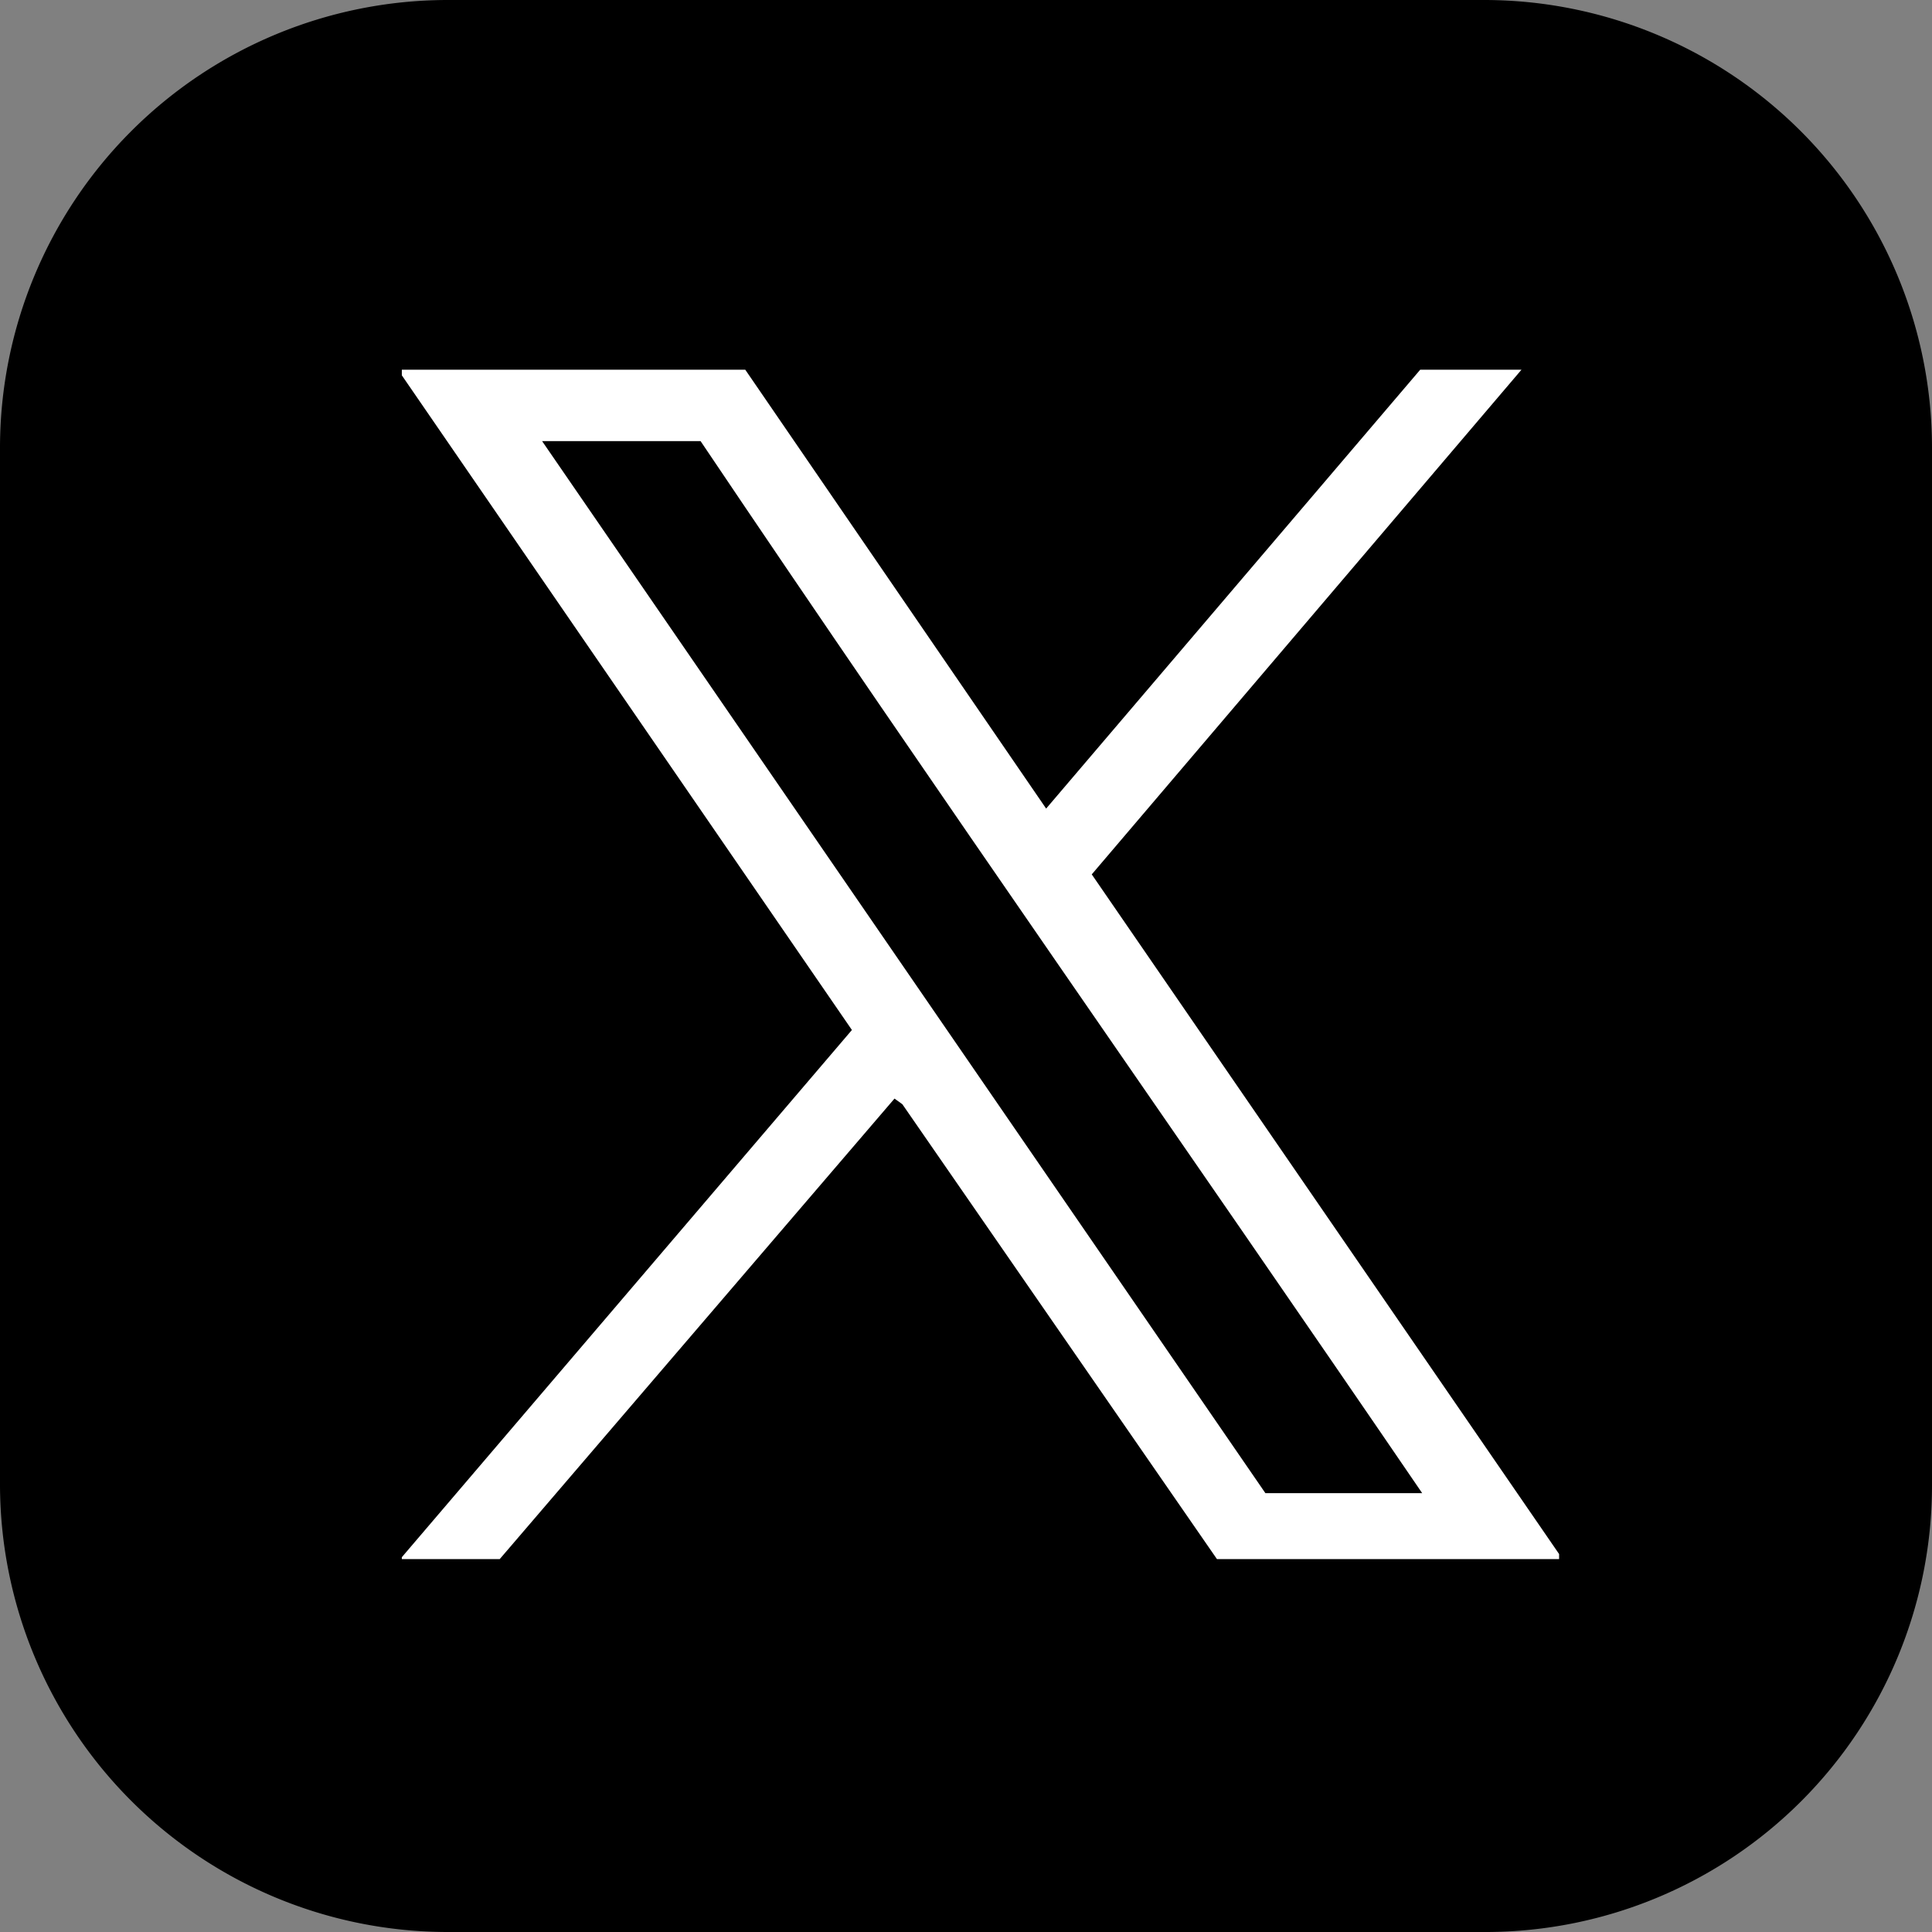
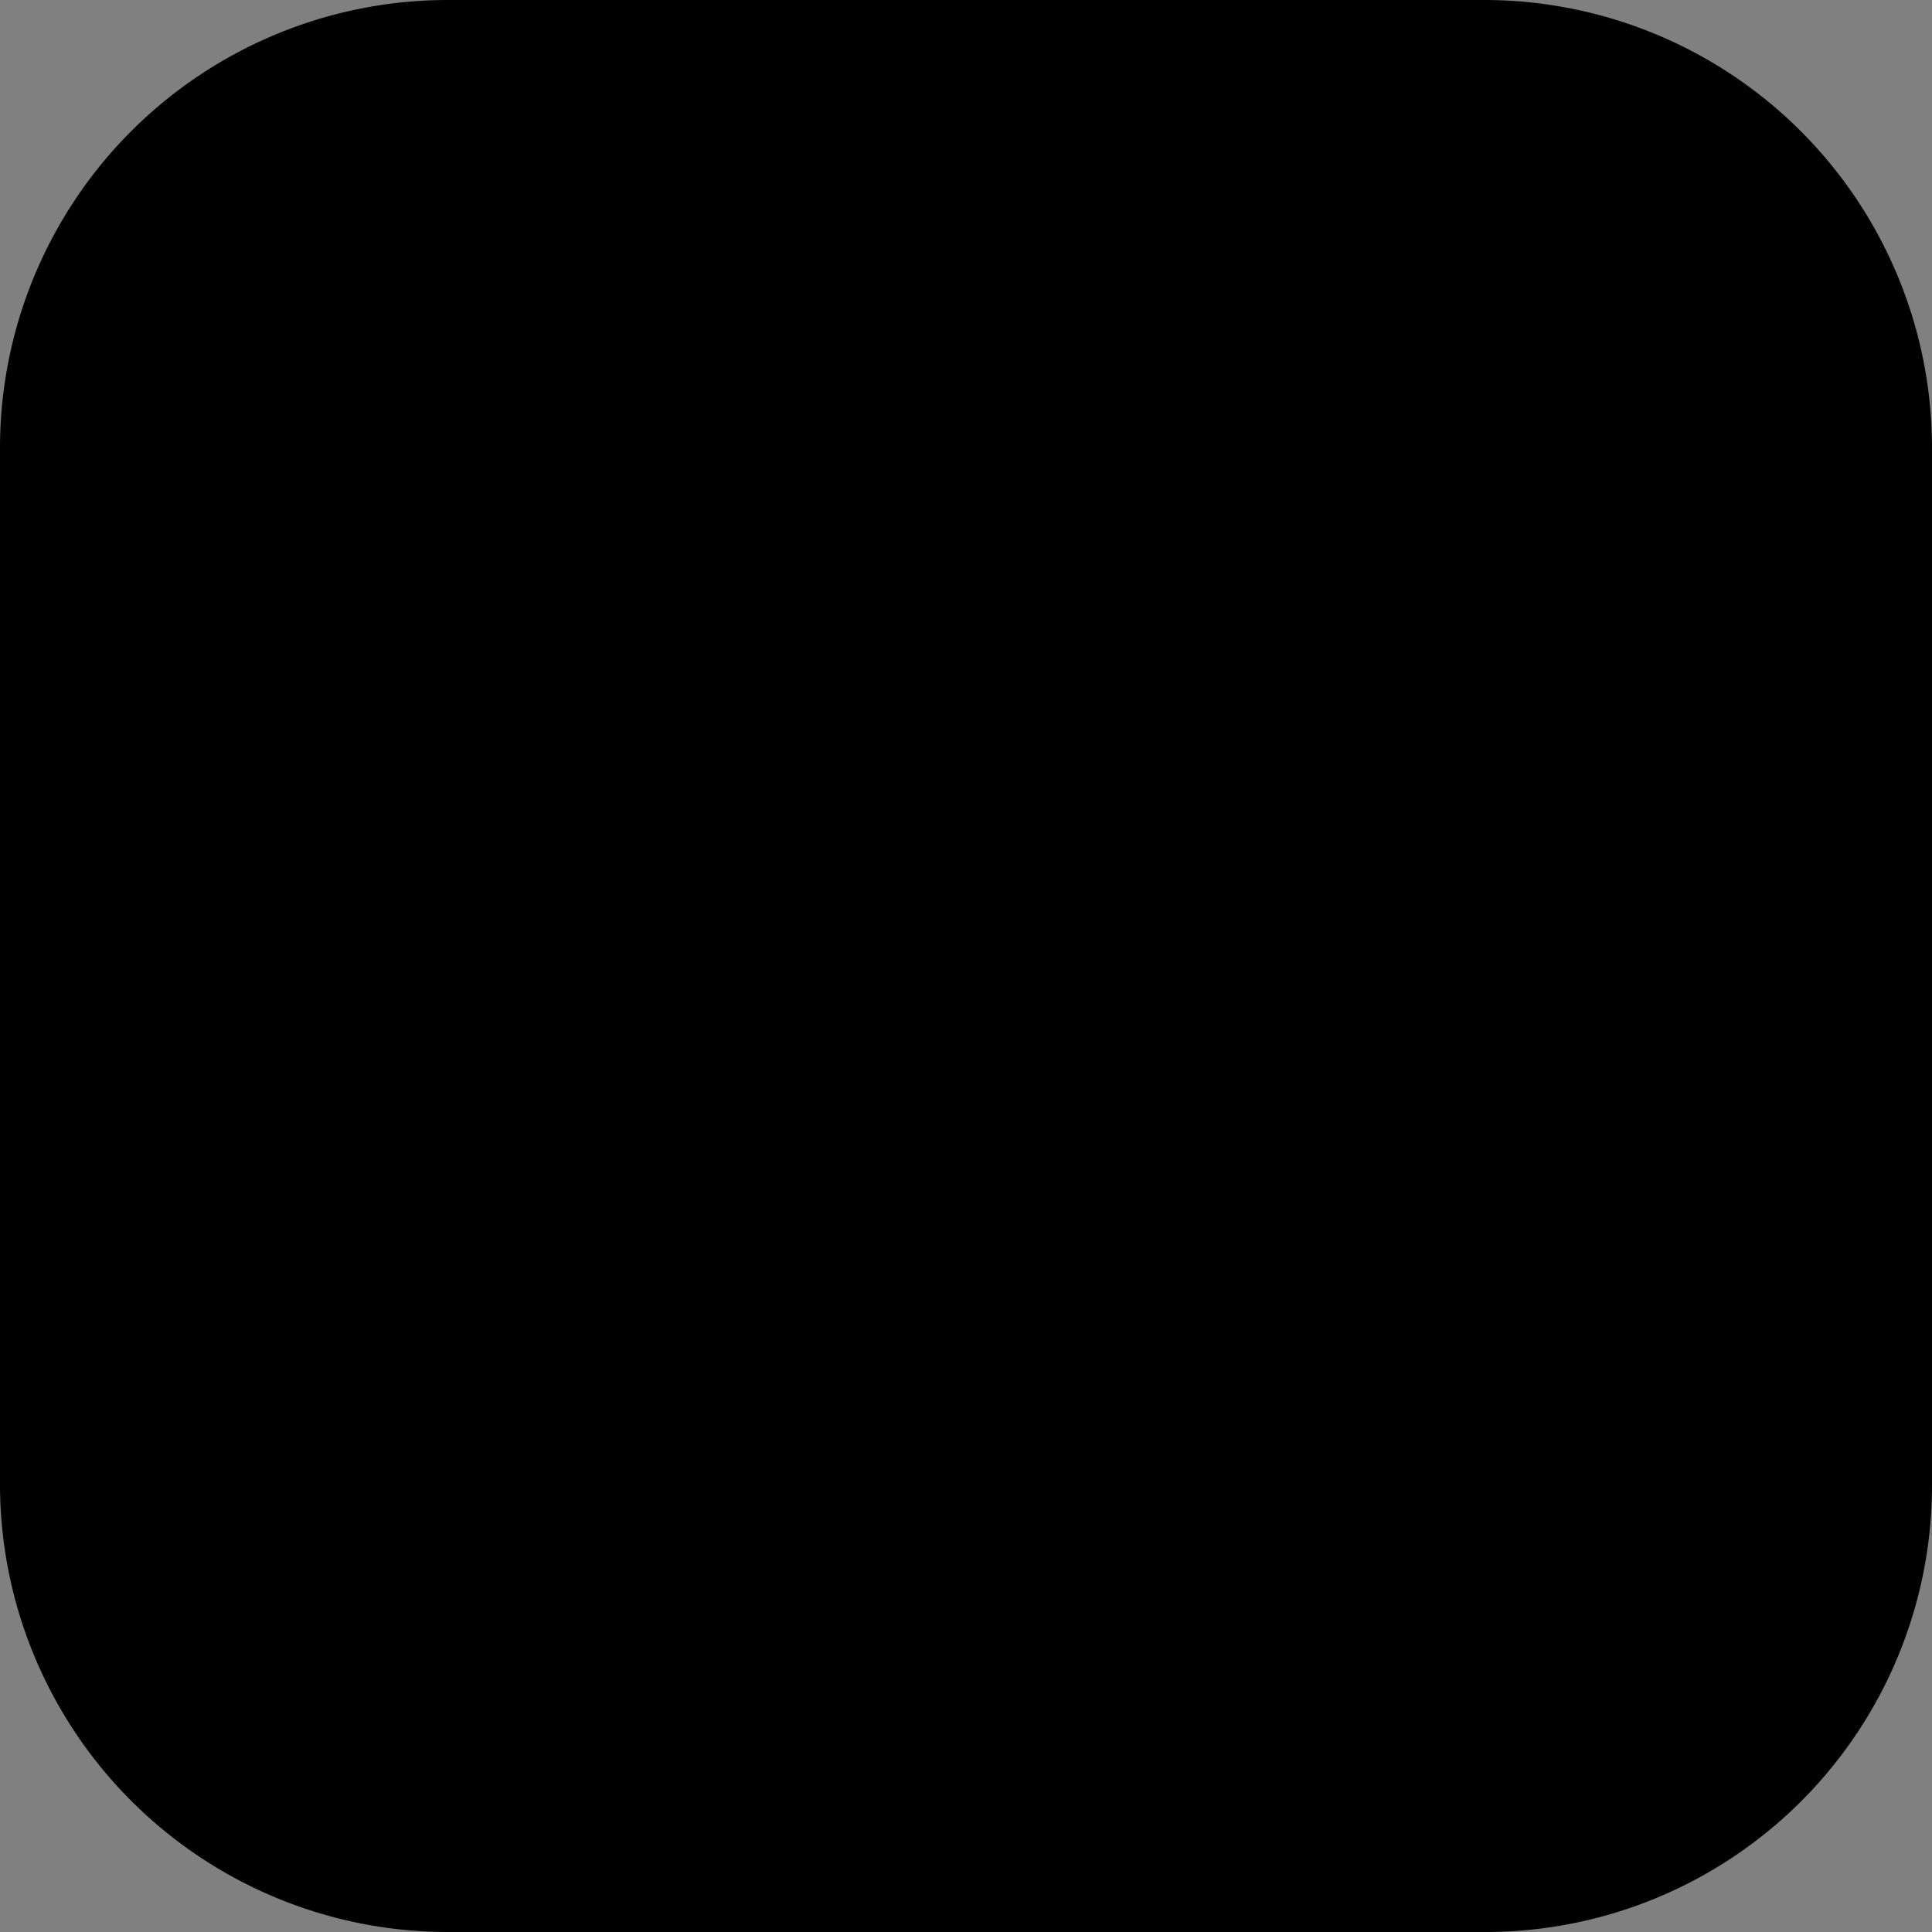
<svg xmlns="http://www.w3.org/2000/svg" width="120.2" height="120.2" viewBox="0 0 120.2 120.2">
  <rect x="0" y="0" width="120.2" height="120.2" fill="#808080" stroke="none" />
  <defs>
    <clipPath id="clip-path">
-       <rect id="長方形_97" data-name="長方形 97" width="72" height="74" transform="translate(0.184 0.383)" fill="none" />
-     </clipPath>
+       </clipPath>
  </defs>
  <g id="グループ_120" data-name="グループ 120" transform="translate(1628 -12174)">
    <path id="パス_42251" data-name="パス 42251" d="M346.7,427.5H282a27.869,27.869,0,0,1-27.8-27.8V335.1A27.869,27.869,0,0,1,282,307.3h64.6a27.869,27.869,0,0,1,27.8,27.8v64.6A27.783,27.783,0,0,1,346.7,427.5Z" transform="translate(-1882.2 11866.7)" />
    <g id="グループ_109" data-name="グループ 109" transform="translate(-477.383 -278.382)">
      <g id="グループ_108" data-name="グループ 108" transform="translate(-1125.801 12475)" clip-path="url(#clip-path)">
-         <path id="パス_620" data-name="パス 620" d="M21.818,0,40.8,27.688,64.4,0H70.7L43.638,31.782,73.424,75.1h-21.5L31.854,46.081l-.489-.35L6.188,75.1H0L28.716,41.463.21,0ZM19.3,4.825H9.44l45,65.453h9.755C49.281,48.431,34.058,26.77,19.3,4.825" transform="translate(-0.53)" fill="#fff" />
-       </g>
+         </g>
      <g id="長方形_98" data-name="長方形 98" transform="translate(-1127.617 12475.383)" fill="#fff" stroke="#707070" stroke-width="1" opacity="0">
        <rect width="74" height="74" stroke="none" />
-         <rect x="0.5" y="0.5" width="73" height="73" fill="none" />
      </g>
    </g>
  </g>
</svg>